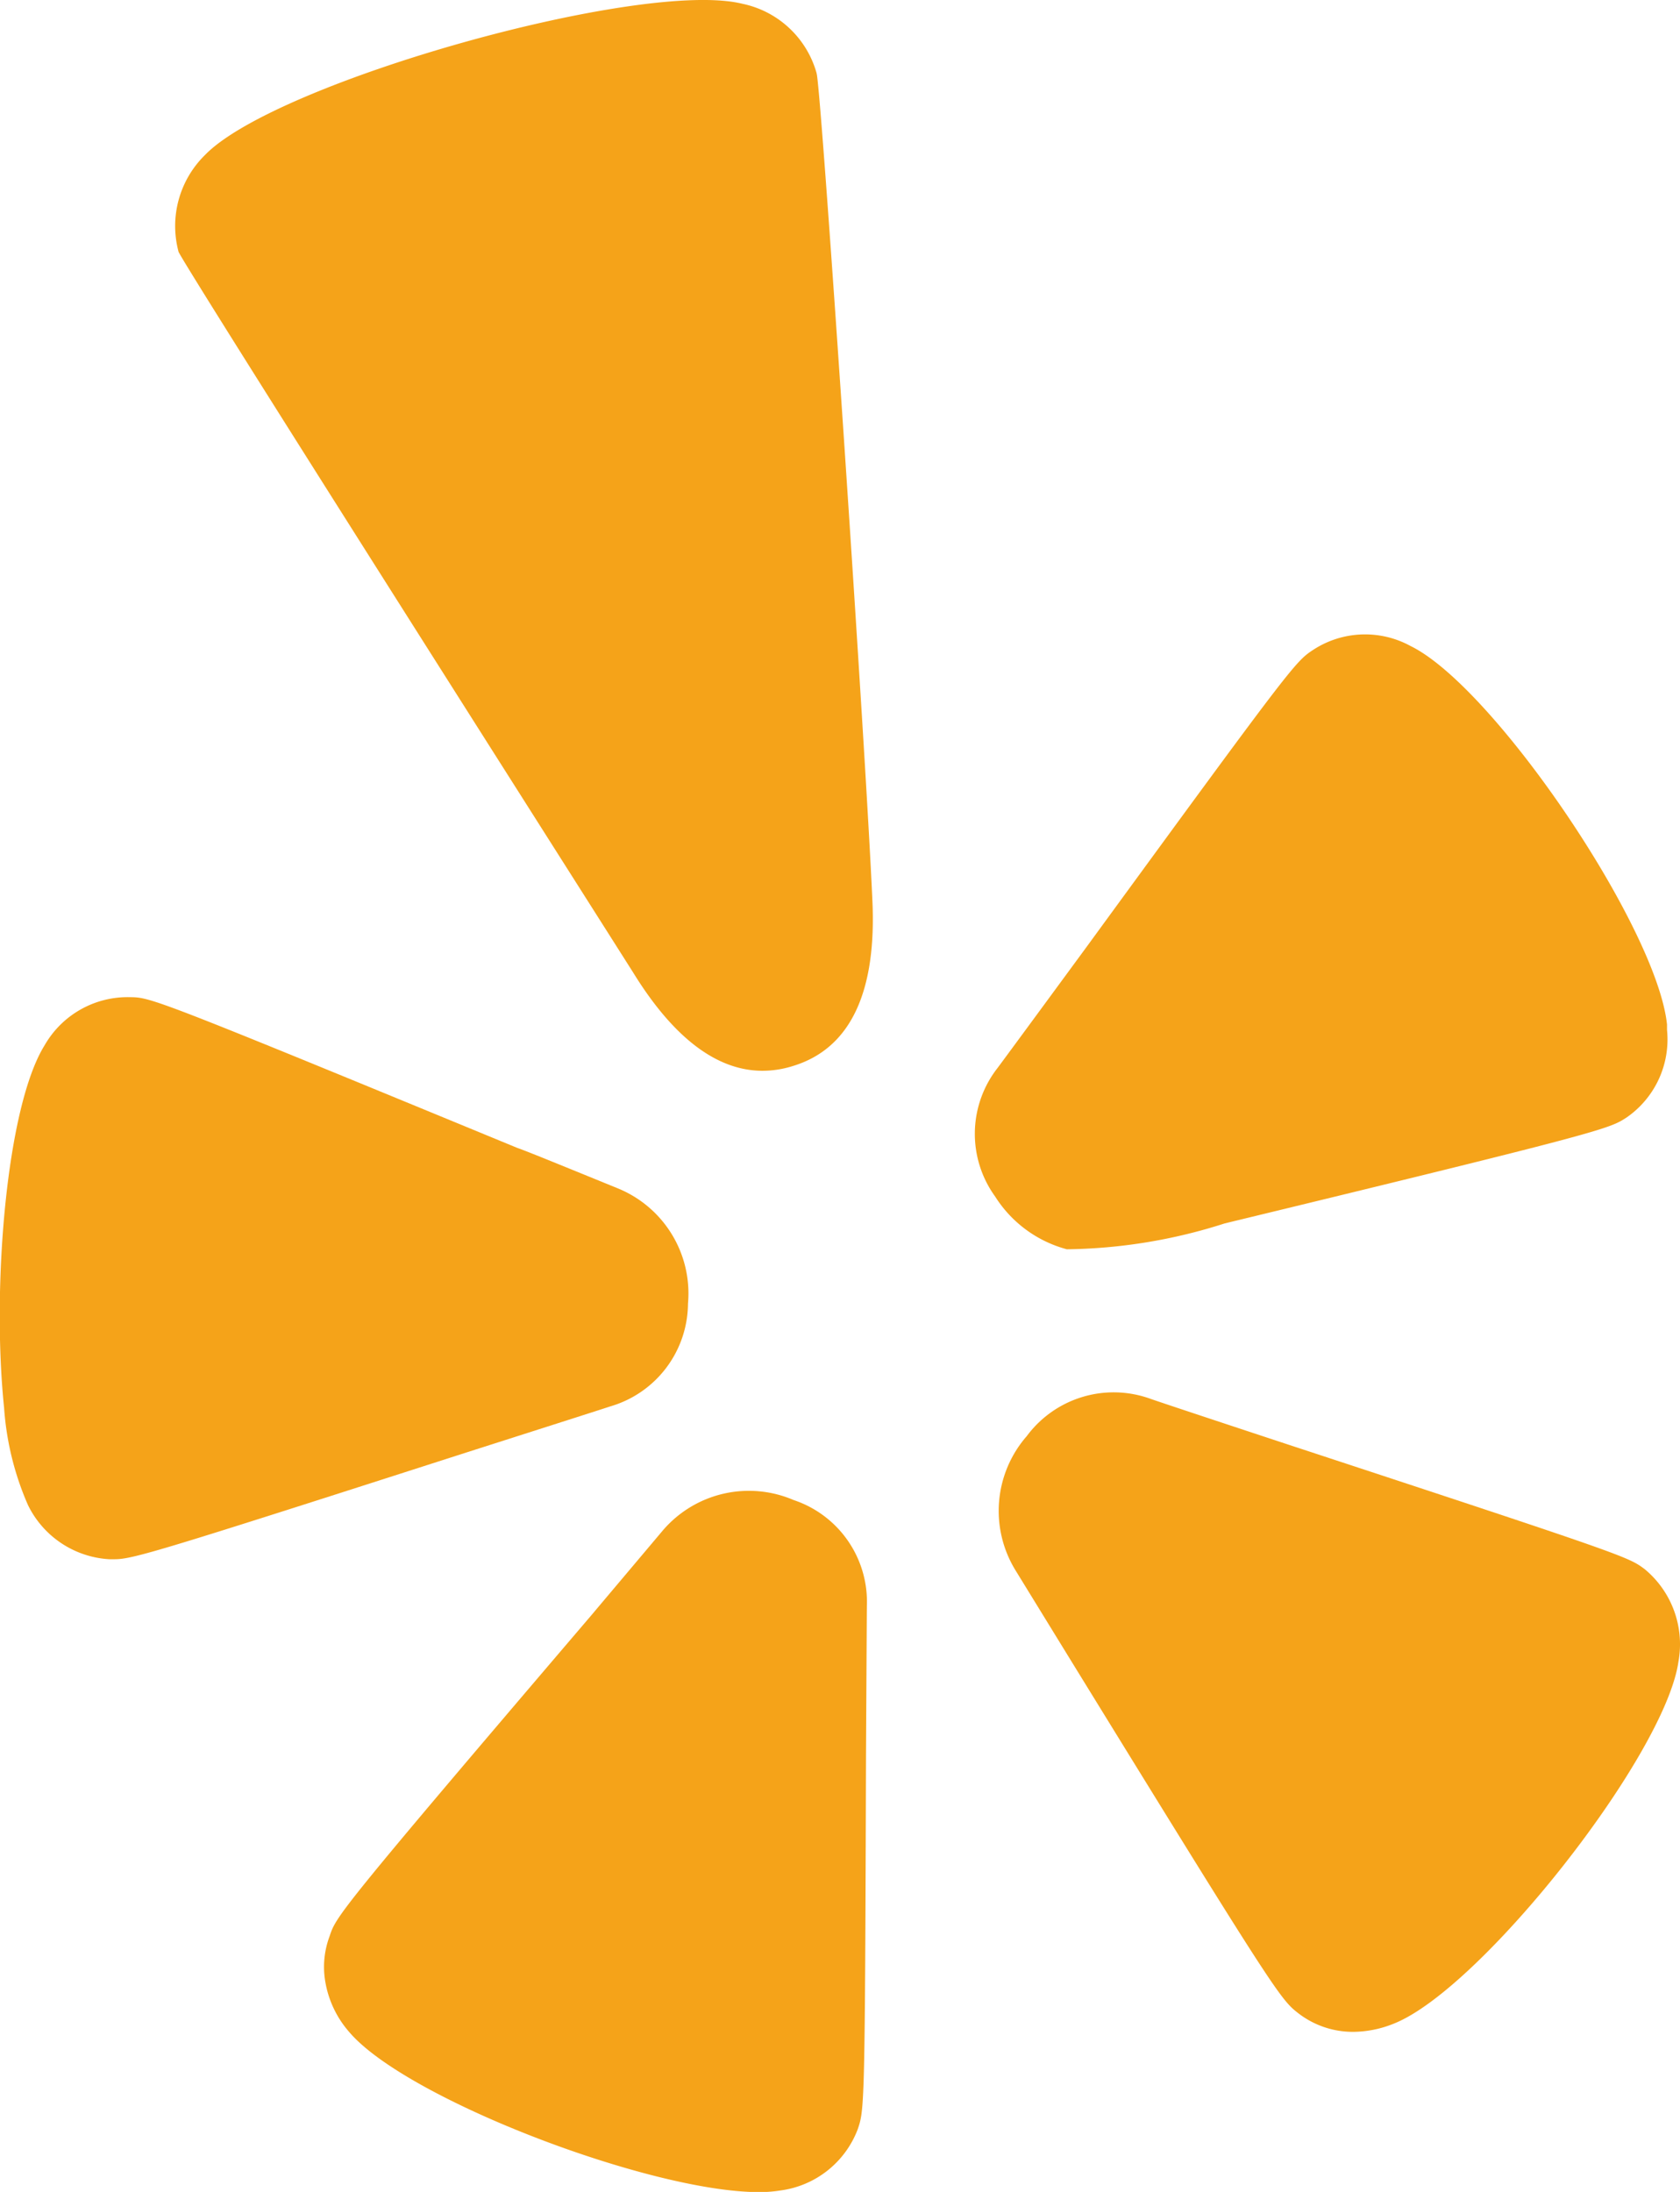
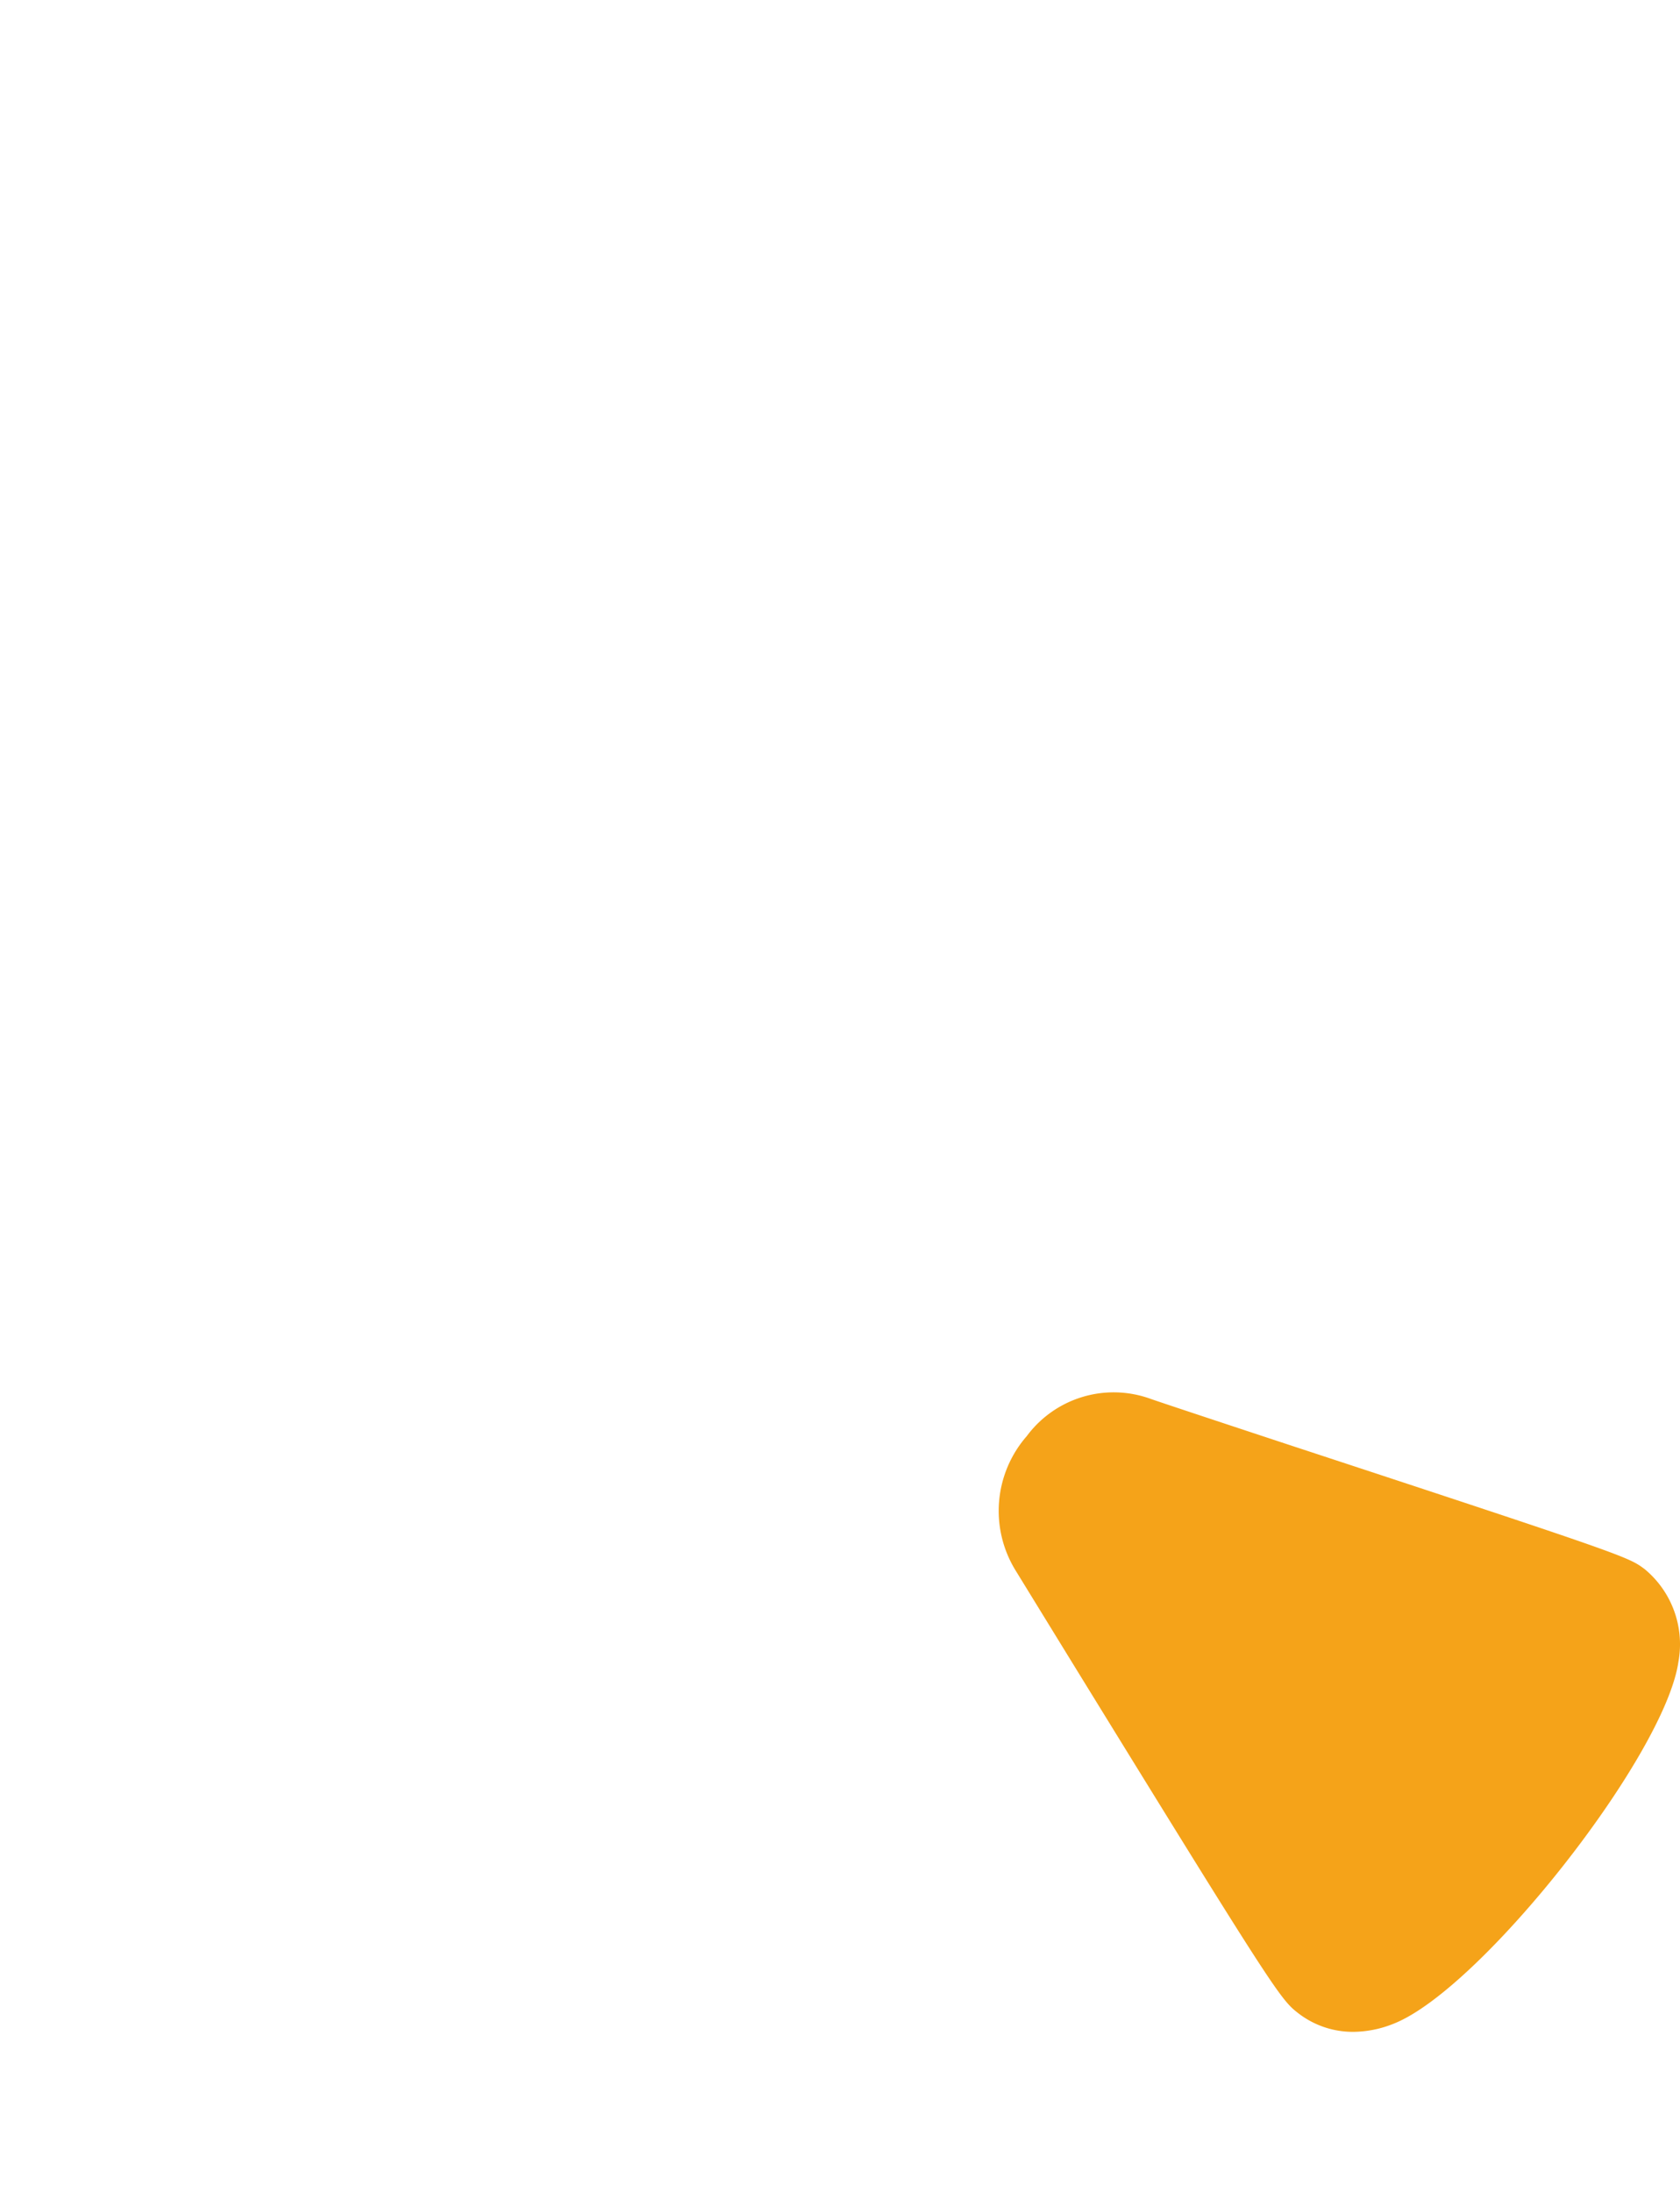
<svg xmlns="http://www.w3.org/2000/svg" width="23.037" height="30.048" viewBox="0 0 23.037 30.048">
  <g id="XMLID_2_" style="isolation: isolate">
-     <path id="XMLID_7_" d="M9.971,33.072a1.325,1.325,0,0,0,1.116.744l.074,0c.252,0,.641-.12,4.834-1.467,1.452-.464,1.844-.589,1.961-.628a1.478,1.478,0,0,0,1.066-1.409,1.556,1.556,0,0,0-.952-1.576c-.932-.38-1.26-.514-1.392-.56l0,0c-5-2.061-5.02-2.062-5.308-2.065a1.311,1.311,0,0,0-1.17.659c-.525.844-.727,3.318-.556,4.969A4,4,0,0,0,9.971,33.072Z" transform="translate(-9.588 -12.441)" fill="#f5a319" />
-     <path id="XMLID_6_" d="M23.169,37.125a1.553,1.553,0,0,0-1.79.415s-.654.776-.887,1.052l-.084.1c-3.5,4.1-3.509,4.139-3.6,4.412a1.2,1.2,0,0,0-.07.55,1.4,1.4,0,0,0,.334.759c.775.921,4.131,2.2,5.622,2.2a1.827,1.827,0,0,0,.3-.023,1.318,1.318,0,0,0,1.055-.837c.093-.271.1-.293.114-5.118,0,0,.011-2,.012-2.06A1.47,1.47,0,0,0,23.169,37.125Z" transform="translate(-12.288 -16.562)" fill="#f5a319" />
-     <path id="XMLID_5_" d="M22.249,5.151l-.006-.026a1.339,1.339,0,0,0-1.014-.942c-1.375-.342-6.4,1.071-7.369,2.072a1.363,1.363,0,0,0-.363,1.33c.146.3,5.614,8.9,6.235,9.881.552.894,1.147,1.344,1.772,1.344a1.388,1.388,0,0,0,.422-.067c.781-.24,1.146-1.008,1.084-2.28C22.923,14.475,22.326,5.595,22.249,5.151Z" transform="translate(-11.048 -4.131)" fill="#f5a319" />
-     <path id="XMLID_4_" d="M32.346,26.546a1.674,1.674,0,0,1-.983-.723,1.465,1.465,0,0,1,.031-1.76c.054-.07,1.222-1.661,1.222-1.661,2.8-3.835,2.862-3.911,3.1-4.068a1.3,1.3,0,0,1,1.343-.058c1.142.557,3.377,3.854,3.517,5.189l0,.022v.052a1.3,1.3,0,0,1-.554,1.2c-.24.156-.29.188-5.513,1.453A7.341,7.341,0,0,1,32.346,26.546Z" transform="translate(-17.717 -9.42)" fill="#f5a319" />
    <path id="XMLID_3_" d="M40.469,37.245c-.224-.168-.243-.181-4.836-1.691-.74-.244-1.87-.618-1.953-.649a1.483,1.483,0,0,0-1.686.516,1.557,1.557,0,0,0-.154,1.839l.781,1.271c2.733,4.439,2.85,4.608,3.083,4.79a1.223,1.223,0,0,0,.767.266,1.506,1.506,0,0,0,.56-.114c1.2-.479,3.718-3.678,3.9-4.963A1.336,1.336,0,0,0,40.469,37.245Z" transform="translate(-17.915 -15.733)" fill="#f5a319" />
  </g>
</svg>